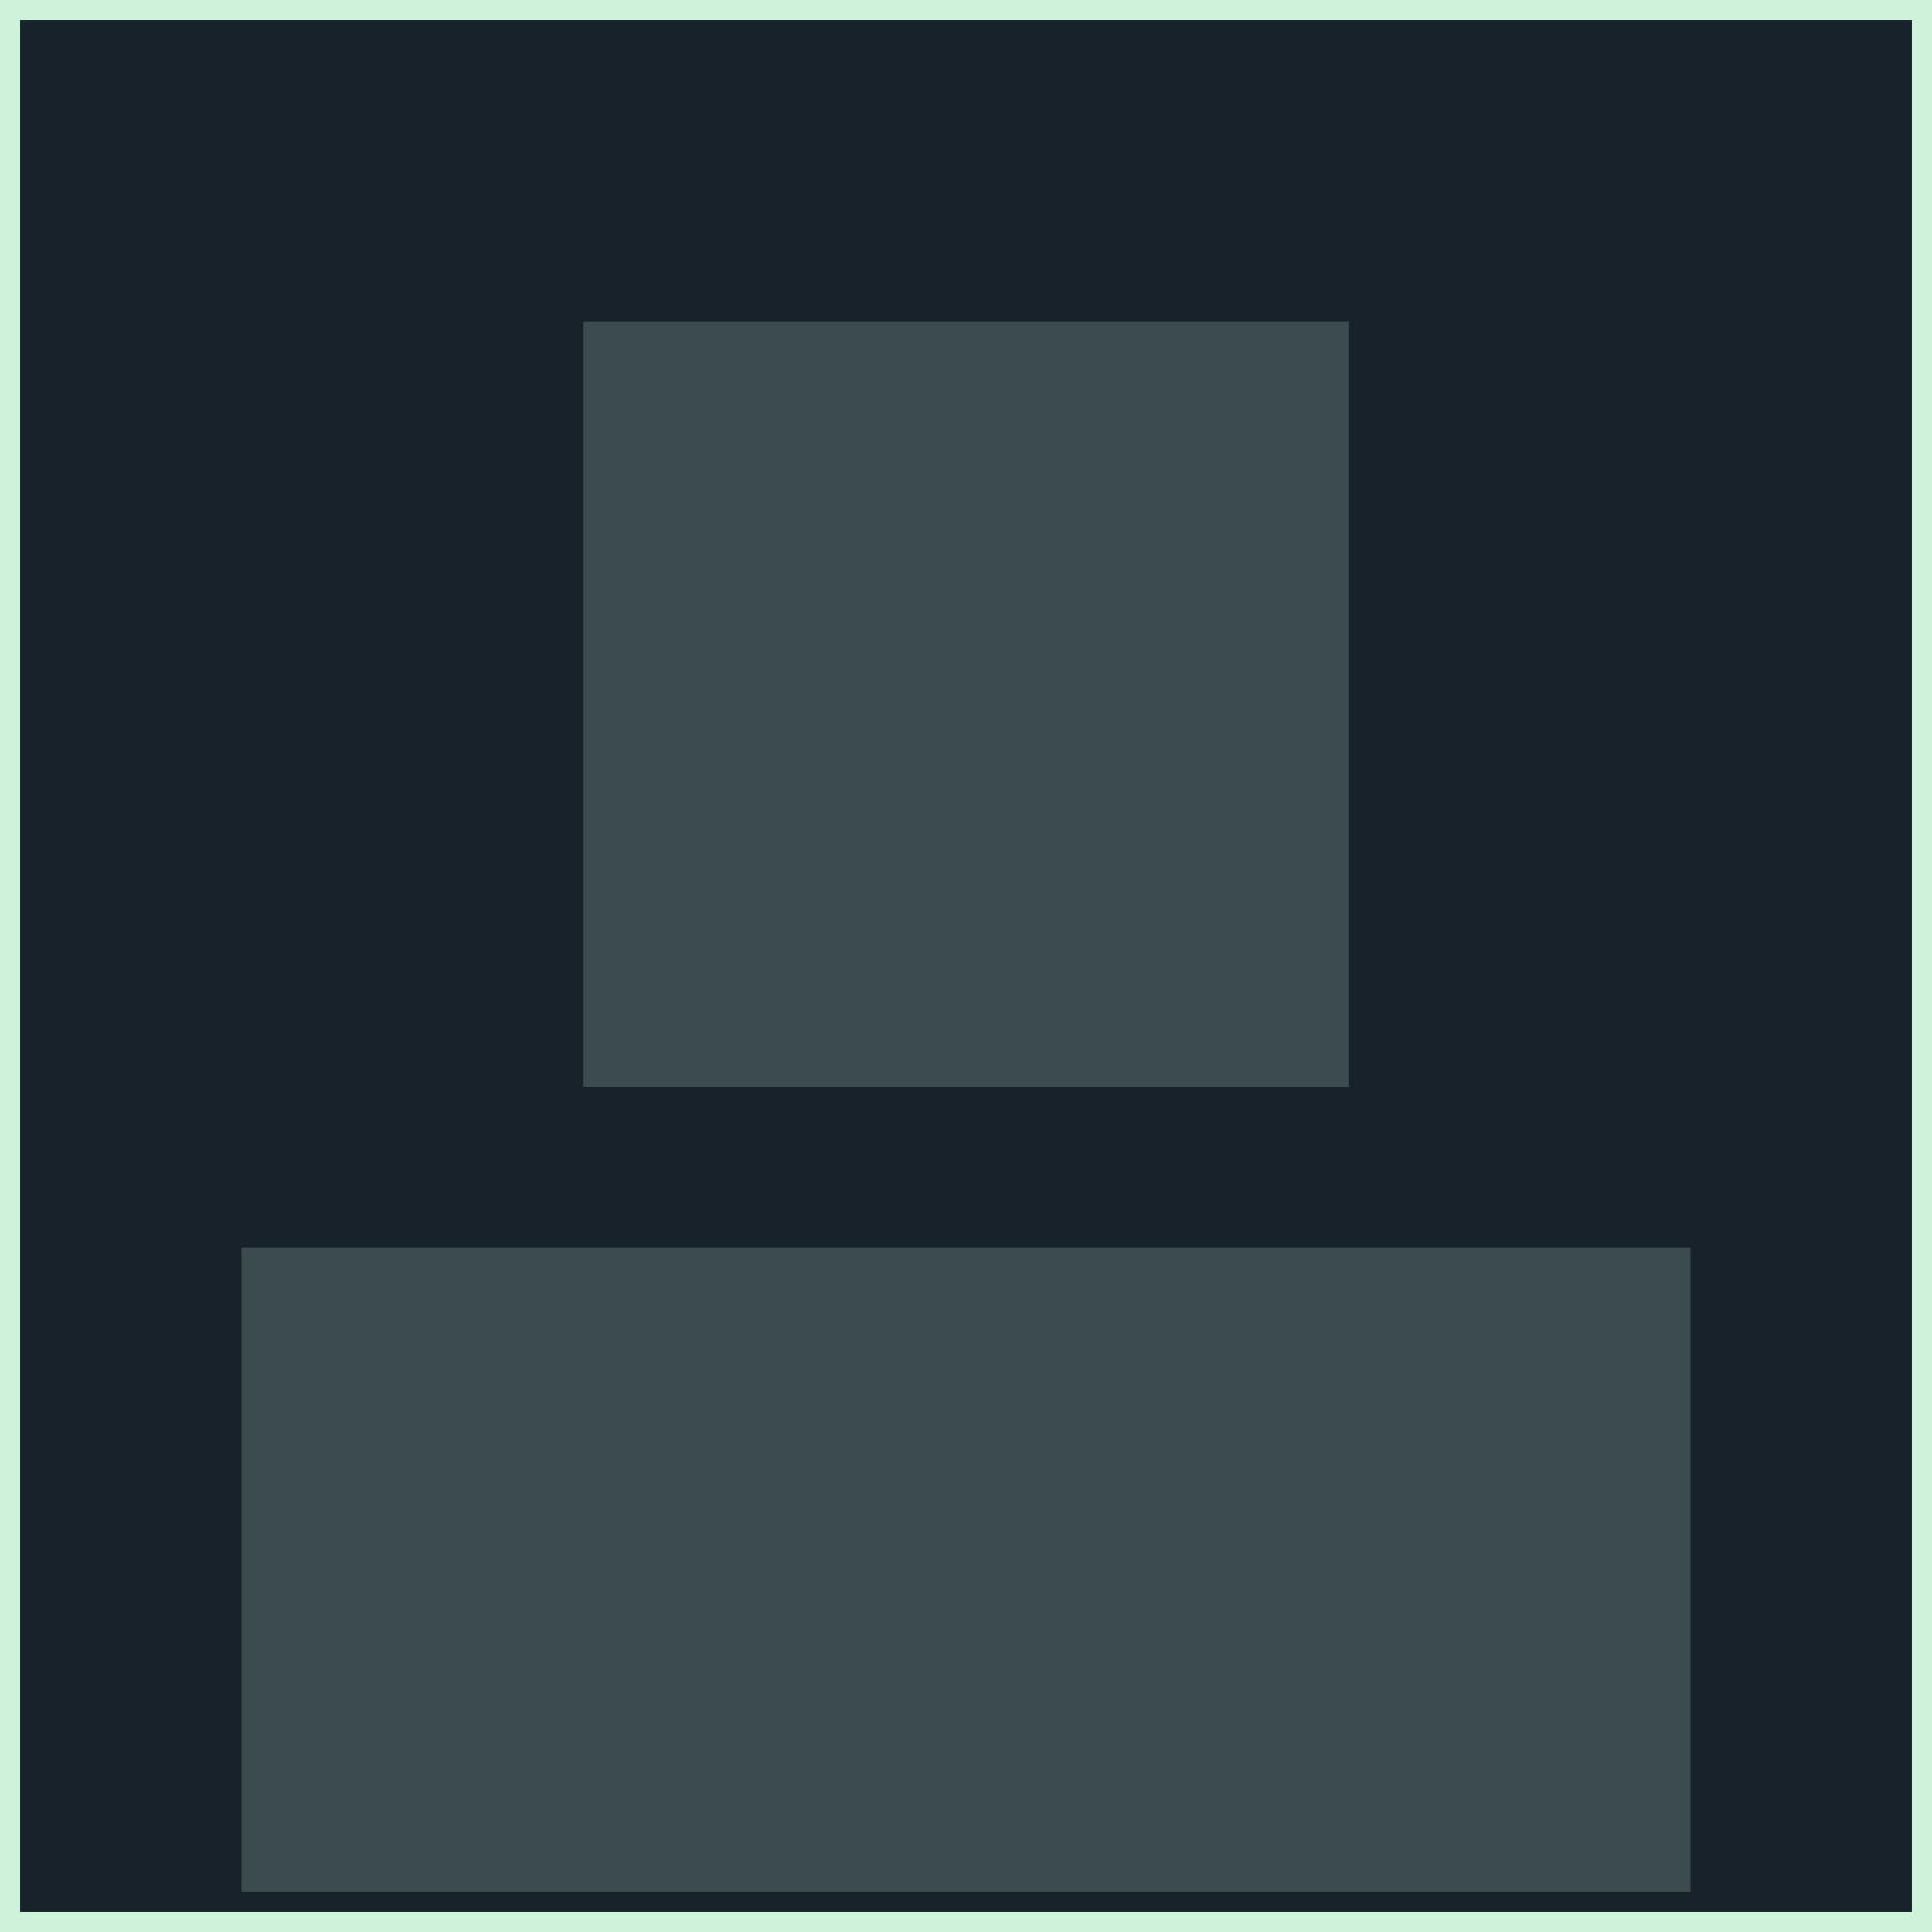
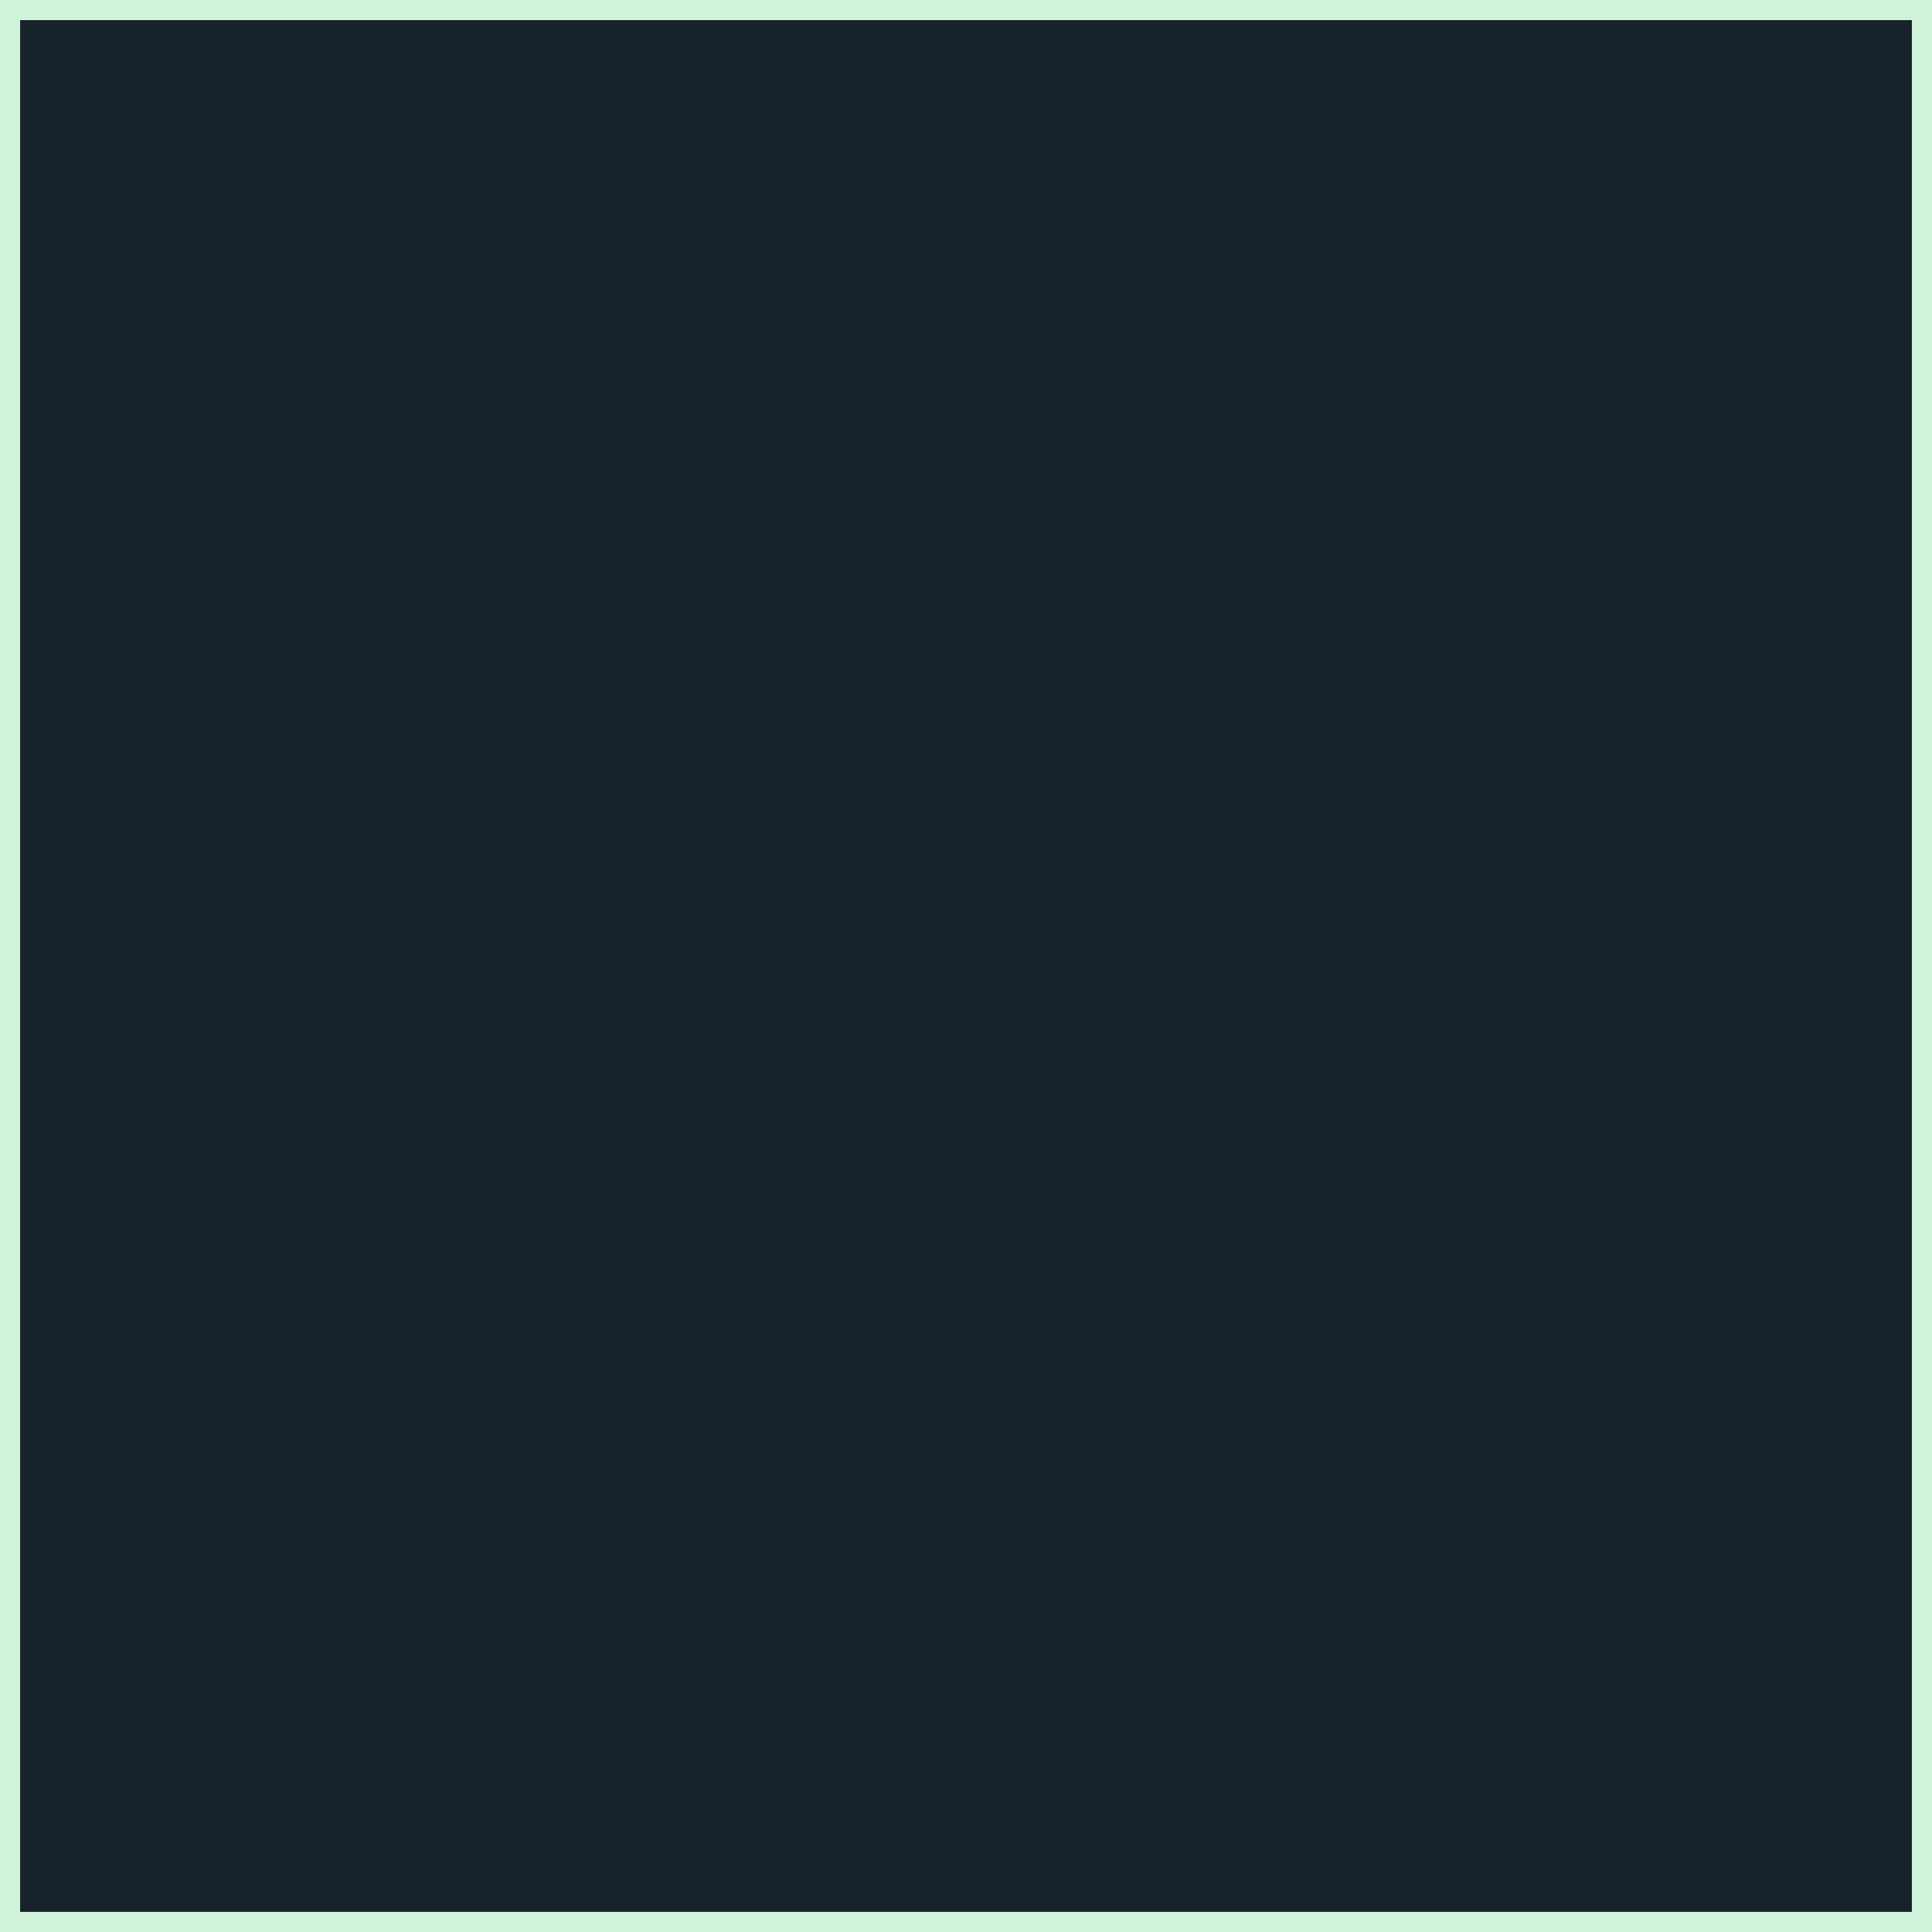
<svg xmlns="http://www.w3.org/2000/svg" width="48" height="48" viewBox="0 0 48 48" fill="none">
  <rect x="0.25" y="0.25" width="47.5" height="47.5" fill="#18222A" />
  <rect x="0.25" y="0.25" width="47.5" height="47.5" stroke="#CFF2DA" stroke-width="0.5" />
-   <path d="M14.5 8H33.5V27H14.5V8Z" fill="#CFF2DA" fill-opacity="0.2" />
-   <path d="M6 31H42V47H6V31Z" fill="#CFF2DA" fill-opacity="0.2" />
</svg>